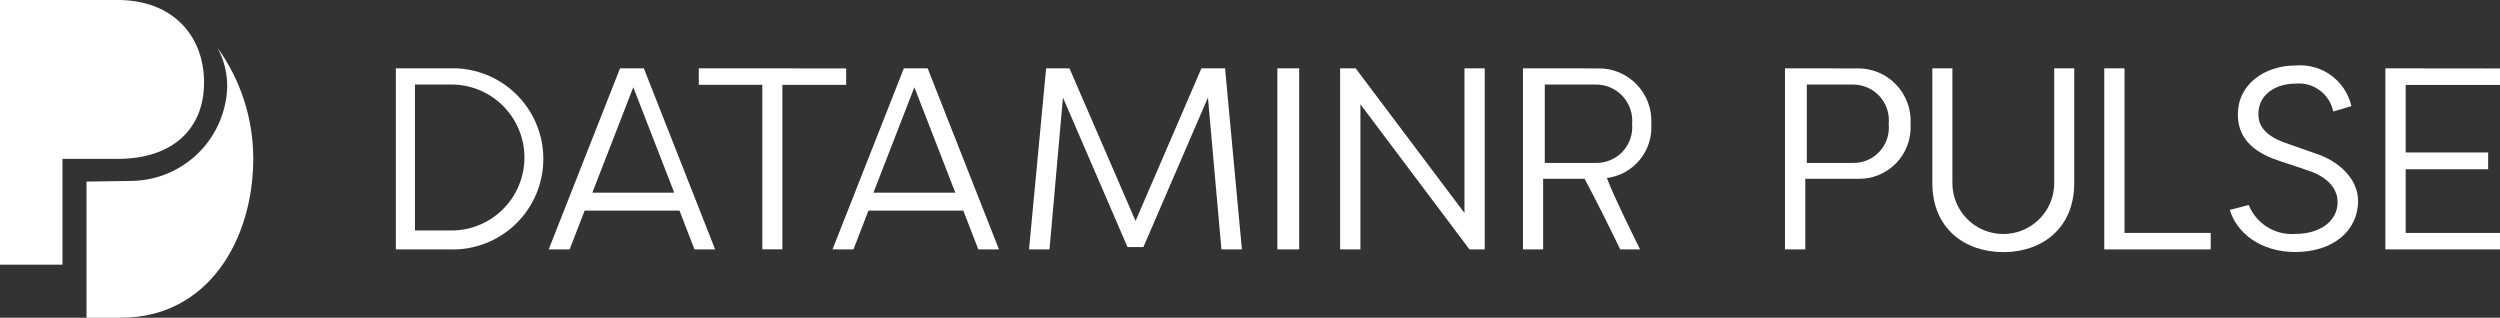
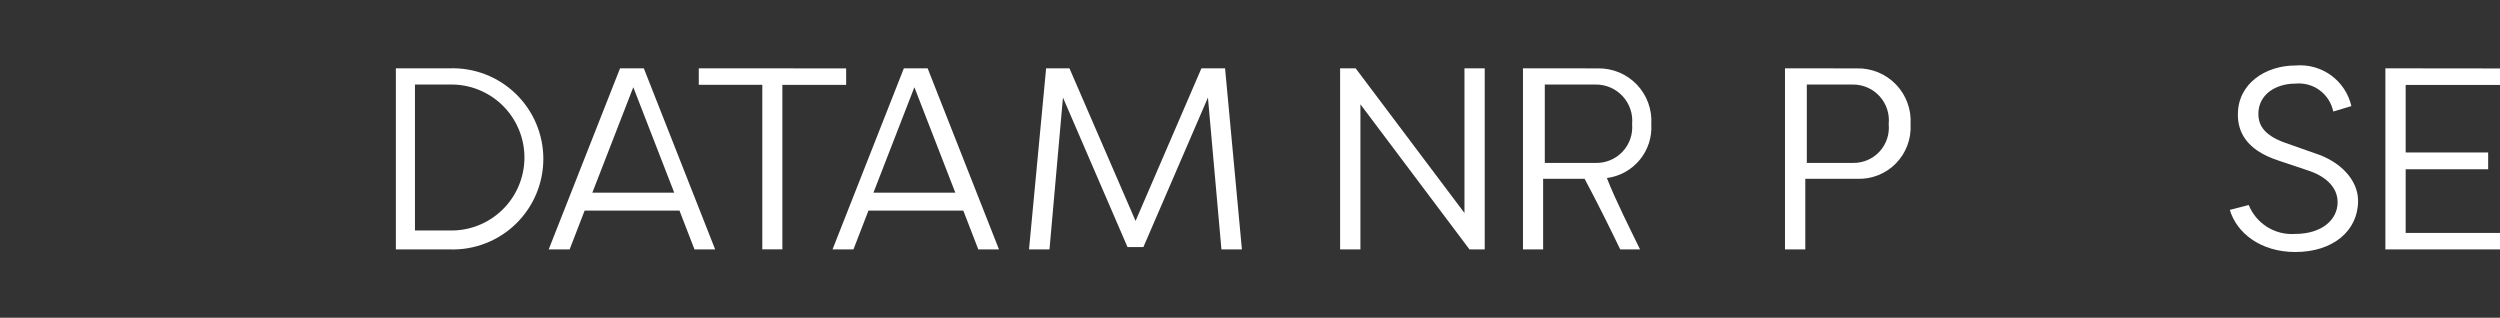
<svg xmlns="http://www.w3.org/2000/svg" width="197" height="25.037">
  <rect width="100%" height="100%" fill="#333333" stroke="none" />
  <defs>
    <clipPath id="a">
-       <path fill="#fff" d="M1.502 1.278h2.723a5.752 5.752 0 1 1 0 11.5H1.502ZM-.003 0v14.27H4.24A7.139 7.139 0 1 0 4.24 0Zm18.709 1.491 3.226 8.306H15.48ZM17.662 0 12.04 14.27h1.65l1.182-3.058h7.475l1.182 3.058h1.629L19.536 0Zm6.205 0v1.3h5.006v12.965h1.58V1.305h5.027v-1.3Zm16.989 1.491 3.226 8.306h-6.451ZM40.027 0l-5.622 14.27h1.65l1.181-3.058h7.476l1.181 3.058h1.63L41.901 0Zm23.448 0-5.189 12.027L53.076 0h-1.839l-1.348 14.27h1.613l1.062-11.966 5.087 11.782h1.251l5.087-11.782 1.063 11.966h1.614L65.338 0Zm5.983 14.27h1.72V0h-1.72ZM84.203 0v11.4L75.629 0h-1.225v14.27h1.6V2.833l8.595 11.436h1.2V-.001Zm6.33 1.278h4.005a2.855 2.855 0 0 1 2.876 3.119 2.814 2.814 0 0 1-2.876 3.057h-4.005ZM88.813 0v14.27h1.589V8.705h3.268c.934 1.735 2.09 4.071 2.807 5.565h1.563c-.692-1.425-1.96-3.933-2.615-5.626a4.02 4.02 0 0 0 3.5-4.24 4.138 4.138 0 0 0-4.2-4.4Z" data-name="Caminho 517" />
+       <path fill="#fff" d="M1.502 1.278h2.723a5.752 5.752 0 1 1 0 11.5H1.502ZM-.003 0v14.27H4.24A7.139 7.139 0 1 0 4.24 0Zm18.709 1.491 3.226 8.306H15.48ZM17.662 0 12.04 14.27h1.65l1.182-3.058h7.475l1.182 3.058h1.629L19.536 0Zm6.205 0v1.3h5.006v12.965h1.58V1.305h5.027v-1.3Zm16.989 1.491 3.226 8.306h-6.451ZM40.027 0l-5.622 14.27h1.65l1.181-3.058h7.476l1.181 3.058h1.63L41.901 0Zm23.448 0-5.189 12.027L53.076 0h-1.839l-1.348 14.27h1.613l1.062-11.966 5.087 11.782h1.251l5.087-11.782 1.063 11.966h1.614L65.338 0Zm5.983 14.27h1.72h-1.72ZM84.203 0v11.4L75.629 0h-1.225v14.27h1.6V2.833l8.595 11.436h1.2V-.001Zm6.33 1.278h4.005a2.855 2.855 0 0 1 2.876 3.119 2.814 2.814 0 0 1-2.876 3.057h-4.005ZM88.813 0v14.27h1.589V8.705h3.268c.934 1.735 2.09 4.071 2.807 5.565h1.563c-.692-1.425-1.96-3.933-2.615-5.626a4.02 4.02 0 0 0 3.5-4.24 4.138 4.138 0 0 0-4.2-4.4Z" data-name="Caminho 517" />
    </clipPath>
    <clipPath id="b">
      <path fill="#fff" d="M1.72 1.278h3.638a2.819 2.819 0 0 1 2.814 3.119 2.777 2.777 0 0 1-2.814 3.057H1.72ZM0 0v14.27h1.6V8.705h4.065a4.059 4.059 0 0 0 4.23-4.3 4.139 4.139 0 0 0-4.23-4.4Z" data-name="Caminho 518" />
    </clipPath>
    <clipPath id="c">
-       <path fill="#fff" d="M9.603 0v9.044a4.011 4.011 0 1 1-8.023 0V0H0v9.044c0 3.585 2.565 5.439 5.6 5.439 3.016 0 5.581-1.854 5.581-5.439V0Z" data-name="Caminho 519" />
-     </clipPath>
+       </clipPath>
    <clipPath id="d">
      <path fill="#fff" d="M.633 3.847c0 1.221.511 2.768 3.226 3.643l2.307.773c1.2.387 2.328 1.2 2.328 2.5 0 1.4-1.266 2.5-3.349 2.5a3.663 3.663 0 0 1-3.655-2.28L0 11.369c.531 1.791 2.389 3.318 5.166 3.318 2.961 0 4.941-1.669 4.941-4.03 0-1.628-1.368-3.114-3.451-3.766l-2.307-.814c-1.838-.651-2.1-1.567-2.1-2.279 0-1.506 1.347-2.381 2.92-2.381a2.763 2.763 0 0 1 2.981 2.2l1.429-.428a4.142 4.142 0 0 0-4.39-3.2C2.78-.011.636 1.434.636 3.836" data-name="Caminho 521" />
    </clipPath>
    <clipPath id="e">
-       <path fill="#fff" d="M11.093 3.025a7.646 7.646 0 0 1-7.489 7.452l-3.6.052v10.729h2.7c6.946 0 10.438-6.243 10.438-12.512A14.907 14.907 0 0 0 10.335 0a6.445 6.445 0 0 1 .757 3.025" data-name="Caminho 523" />
-     </clipPath>
+       </clipPath>
    <clipPath id="f">
-       <path fill="#fff" d="M0 0v20.855h4.922v-8.337H9.28c4.318 0 6.8-2.353 6.8-6.018S13.629 0 9.28 0Z" data-name="Caminho 524" />
-     </clipPath>
+       </clipPath>
  </defs>
  <g data-name="Grupo 454">
    <g data-name="Grupo 443">
      <g clip-path="url(#a)" data-name="Grupo 442" transform="translate(31.197 5.384)">
        <path fill="#fff" d="M-1.647-1.647H100.57v17.564H-1.647z" data-name="Retângulo 1936" />
      </g>
    </g>
    <g data-name="Grupo 445">
      <g clip-path="url(#b)" data-name="Grupo 444" transform="translate(140.657 5.384)">
        <path fill="#fff" d="M-1.647-1.647h13.186v17.564H-1.647z" data-name="Retângulo 1937" />
      </g>
    </g>
    <g data-name="Grupo 447">
      <g clip-path="url(#c)" data-name="Grupo 446" transform="translate(152.269 5.384)">
        <path fill="#fff" d="M-1.647-1.647H12.83V16.13H-1.647z" data-name="Retângulo 1938" />
      </g>
    </g>
-     <path fill="#fff" d="M165.817 5.384v14.27h8.387v-1.3h-6.792V5.384Z" data-name="Caminho 520" />
    <g data-name="Grupo 449">
      <g clip-path="url(#d)" data-name="Grupo 448" transform="translate(175.71 5.171)">
        <path fill="#fff" d="M-1.647-1.647h13.402v17.99H-1.647z" data-name="Retângulo 1939" />
      </g>
    </g>
    <path fill="#fff" d="M187.968 5.384v14.27H197v-1.3h-7.433v-5.015h6.5v-1.325h-6.5v-5.32H197v-1.3Z" data-name="Caminho 522" />
    <g data-name="Grupo 451">
      <g clip-path="url(#e)" data-name="Grupo 450" transform="translate(6.814 3.779)">
        <path fill="#fff" d="M-1.647-1.647h16.436v24.553H-1.647z" data-name="Retângulo 1940" />
      </g>
    </g>
    <g data-name="Grupo 453">
      <g clip-path="url(#f)" data-name="Grupo 452">
-         <path fill="#fff" d="M-1.647-1.647h19.373v24.15H-1.647z" data-name="Retângulo 1941" />
-       </g>
+         </g>
    </g>
  </g>
</svg>